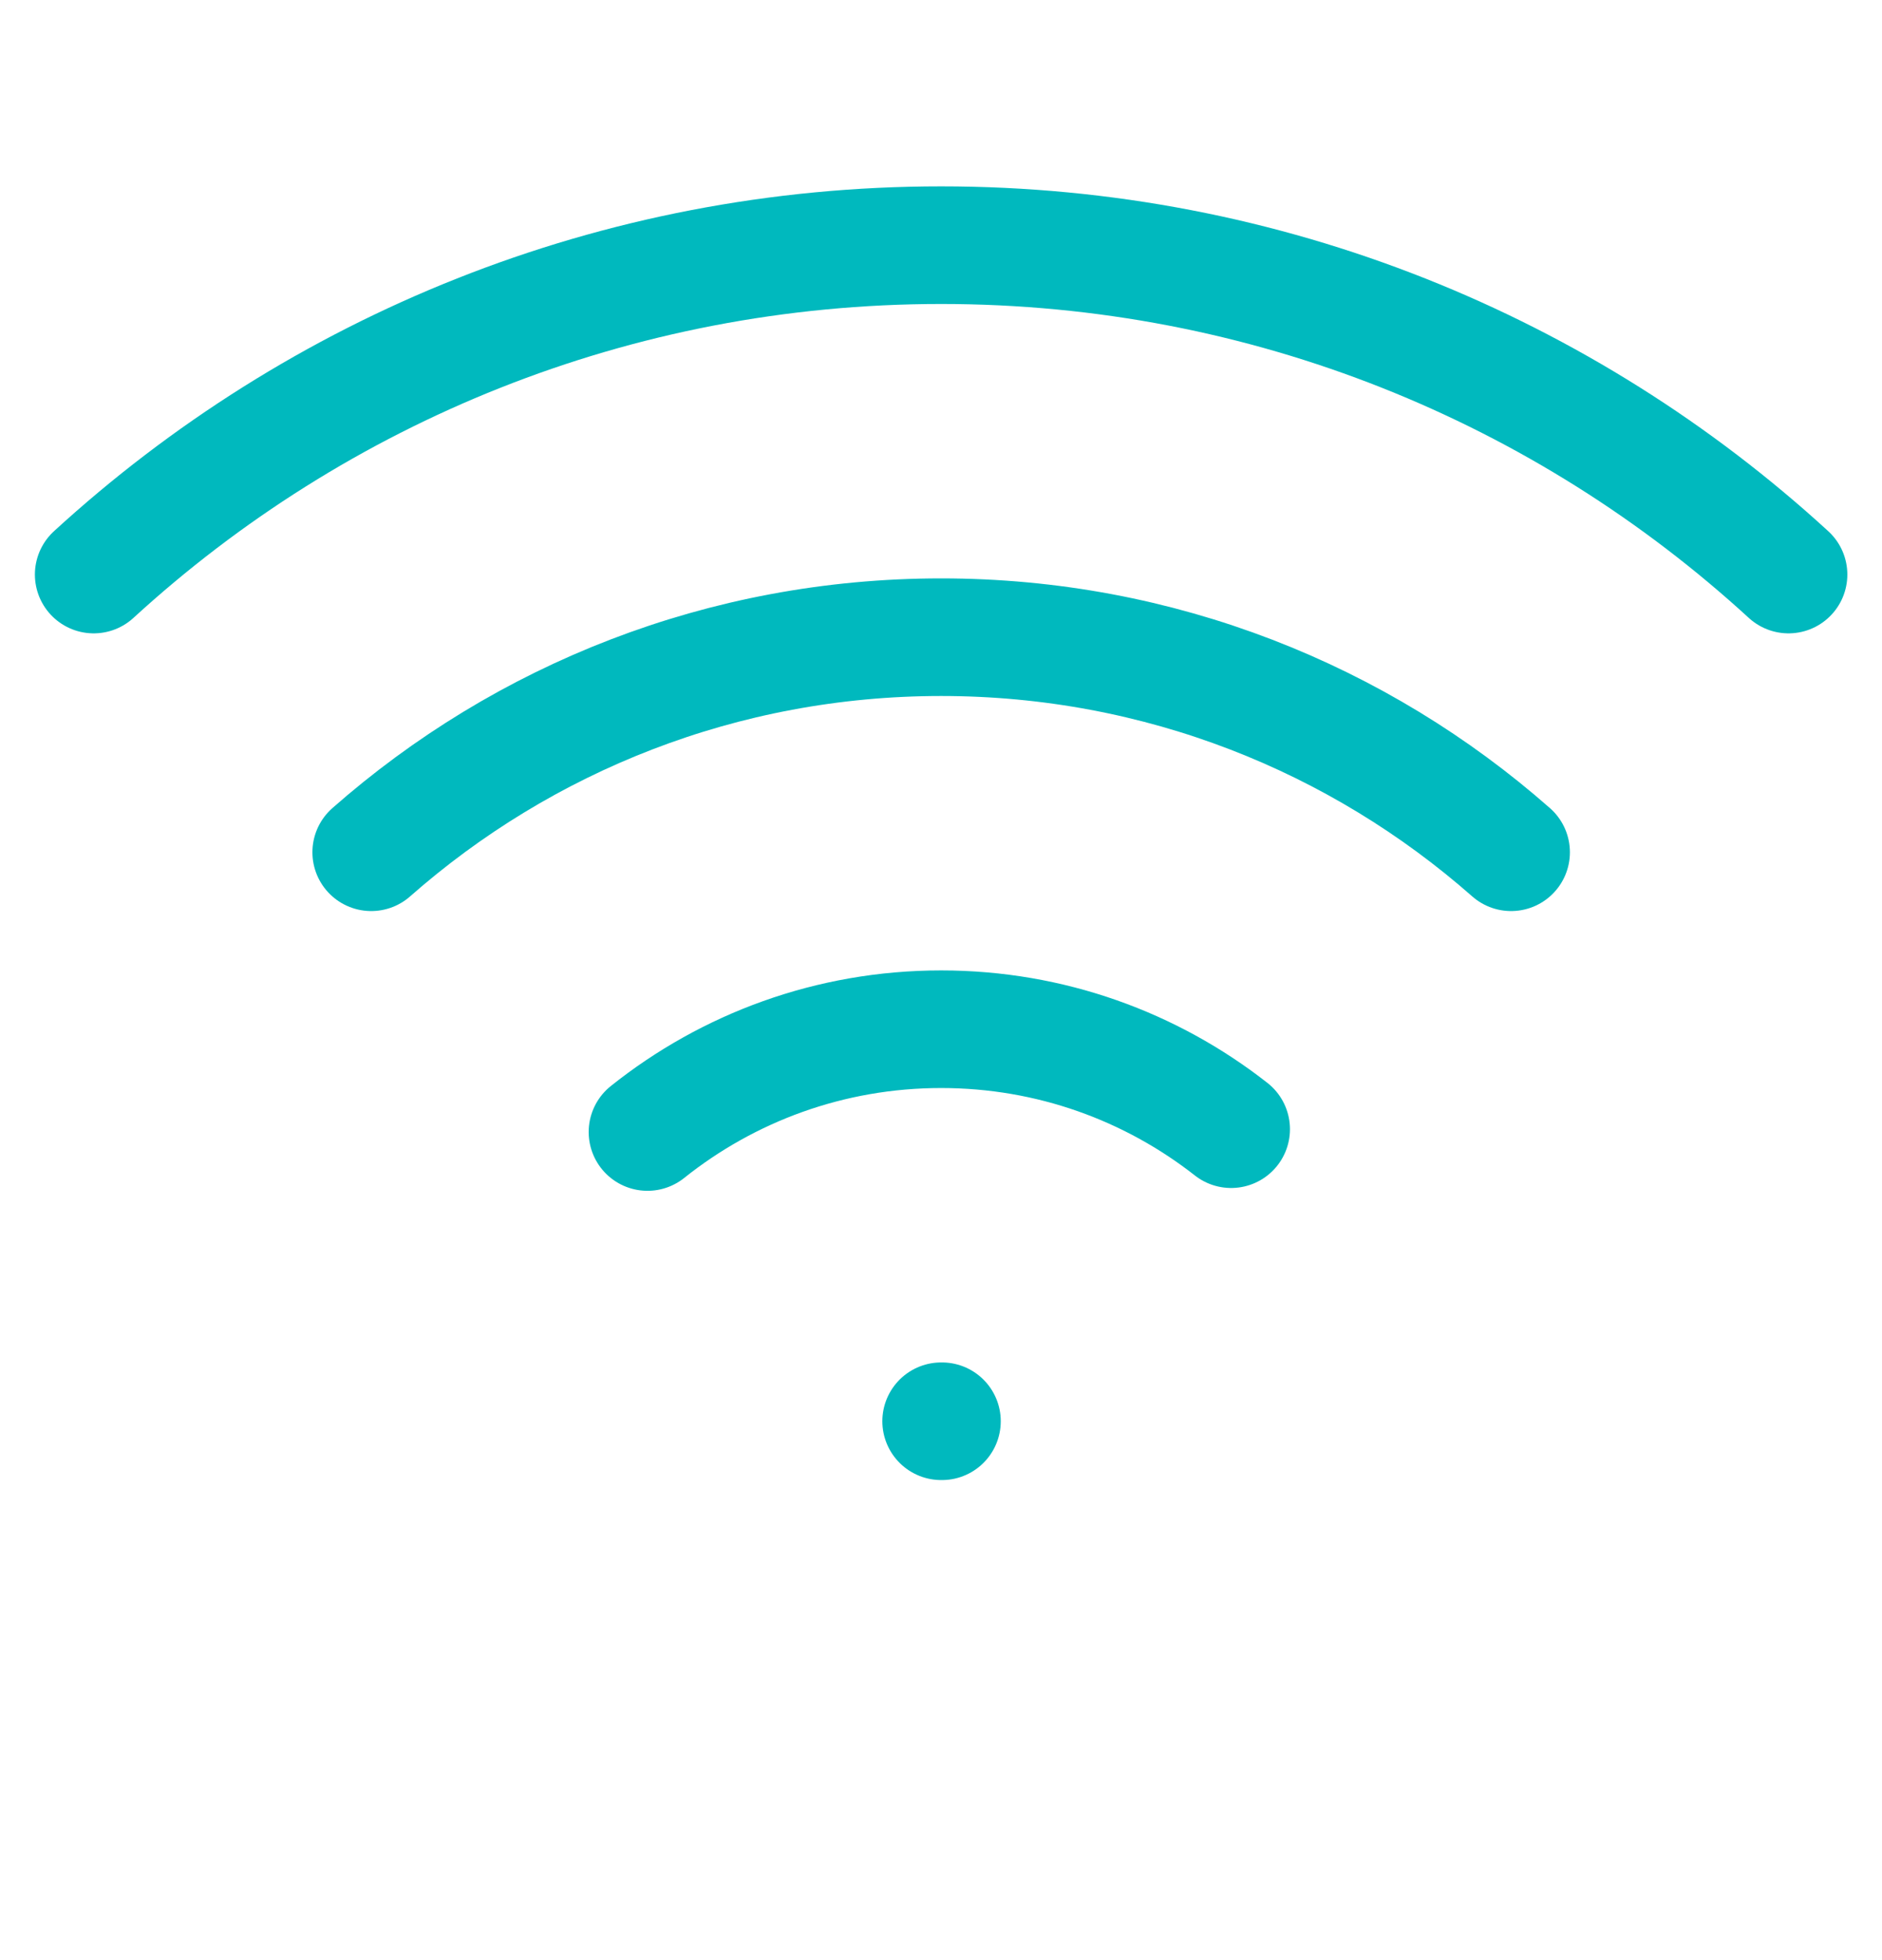
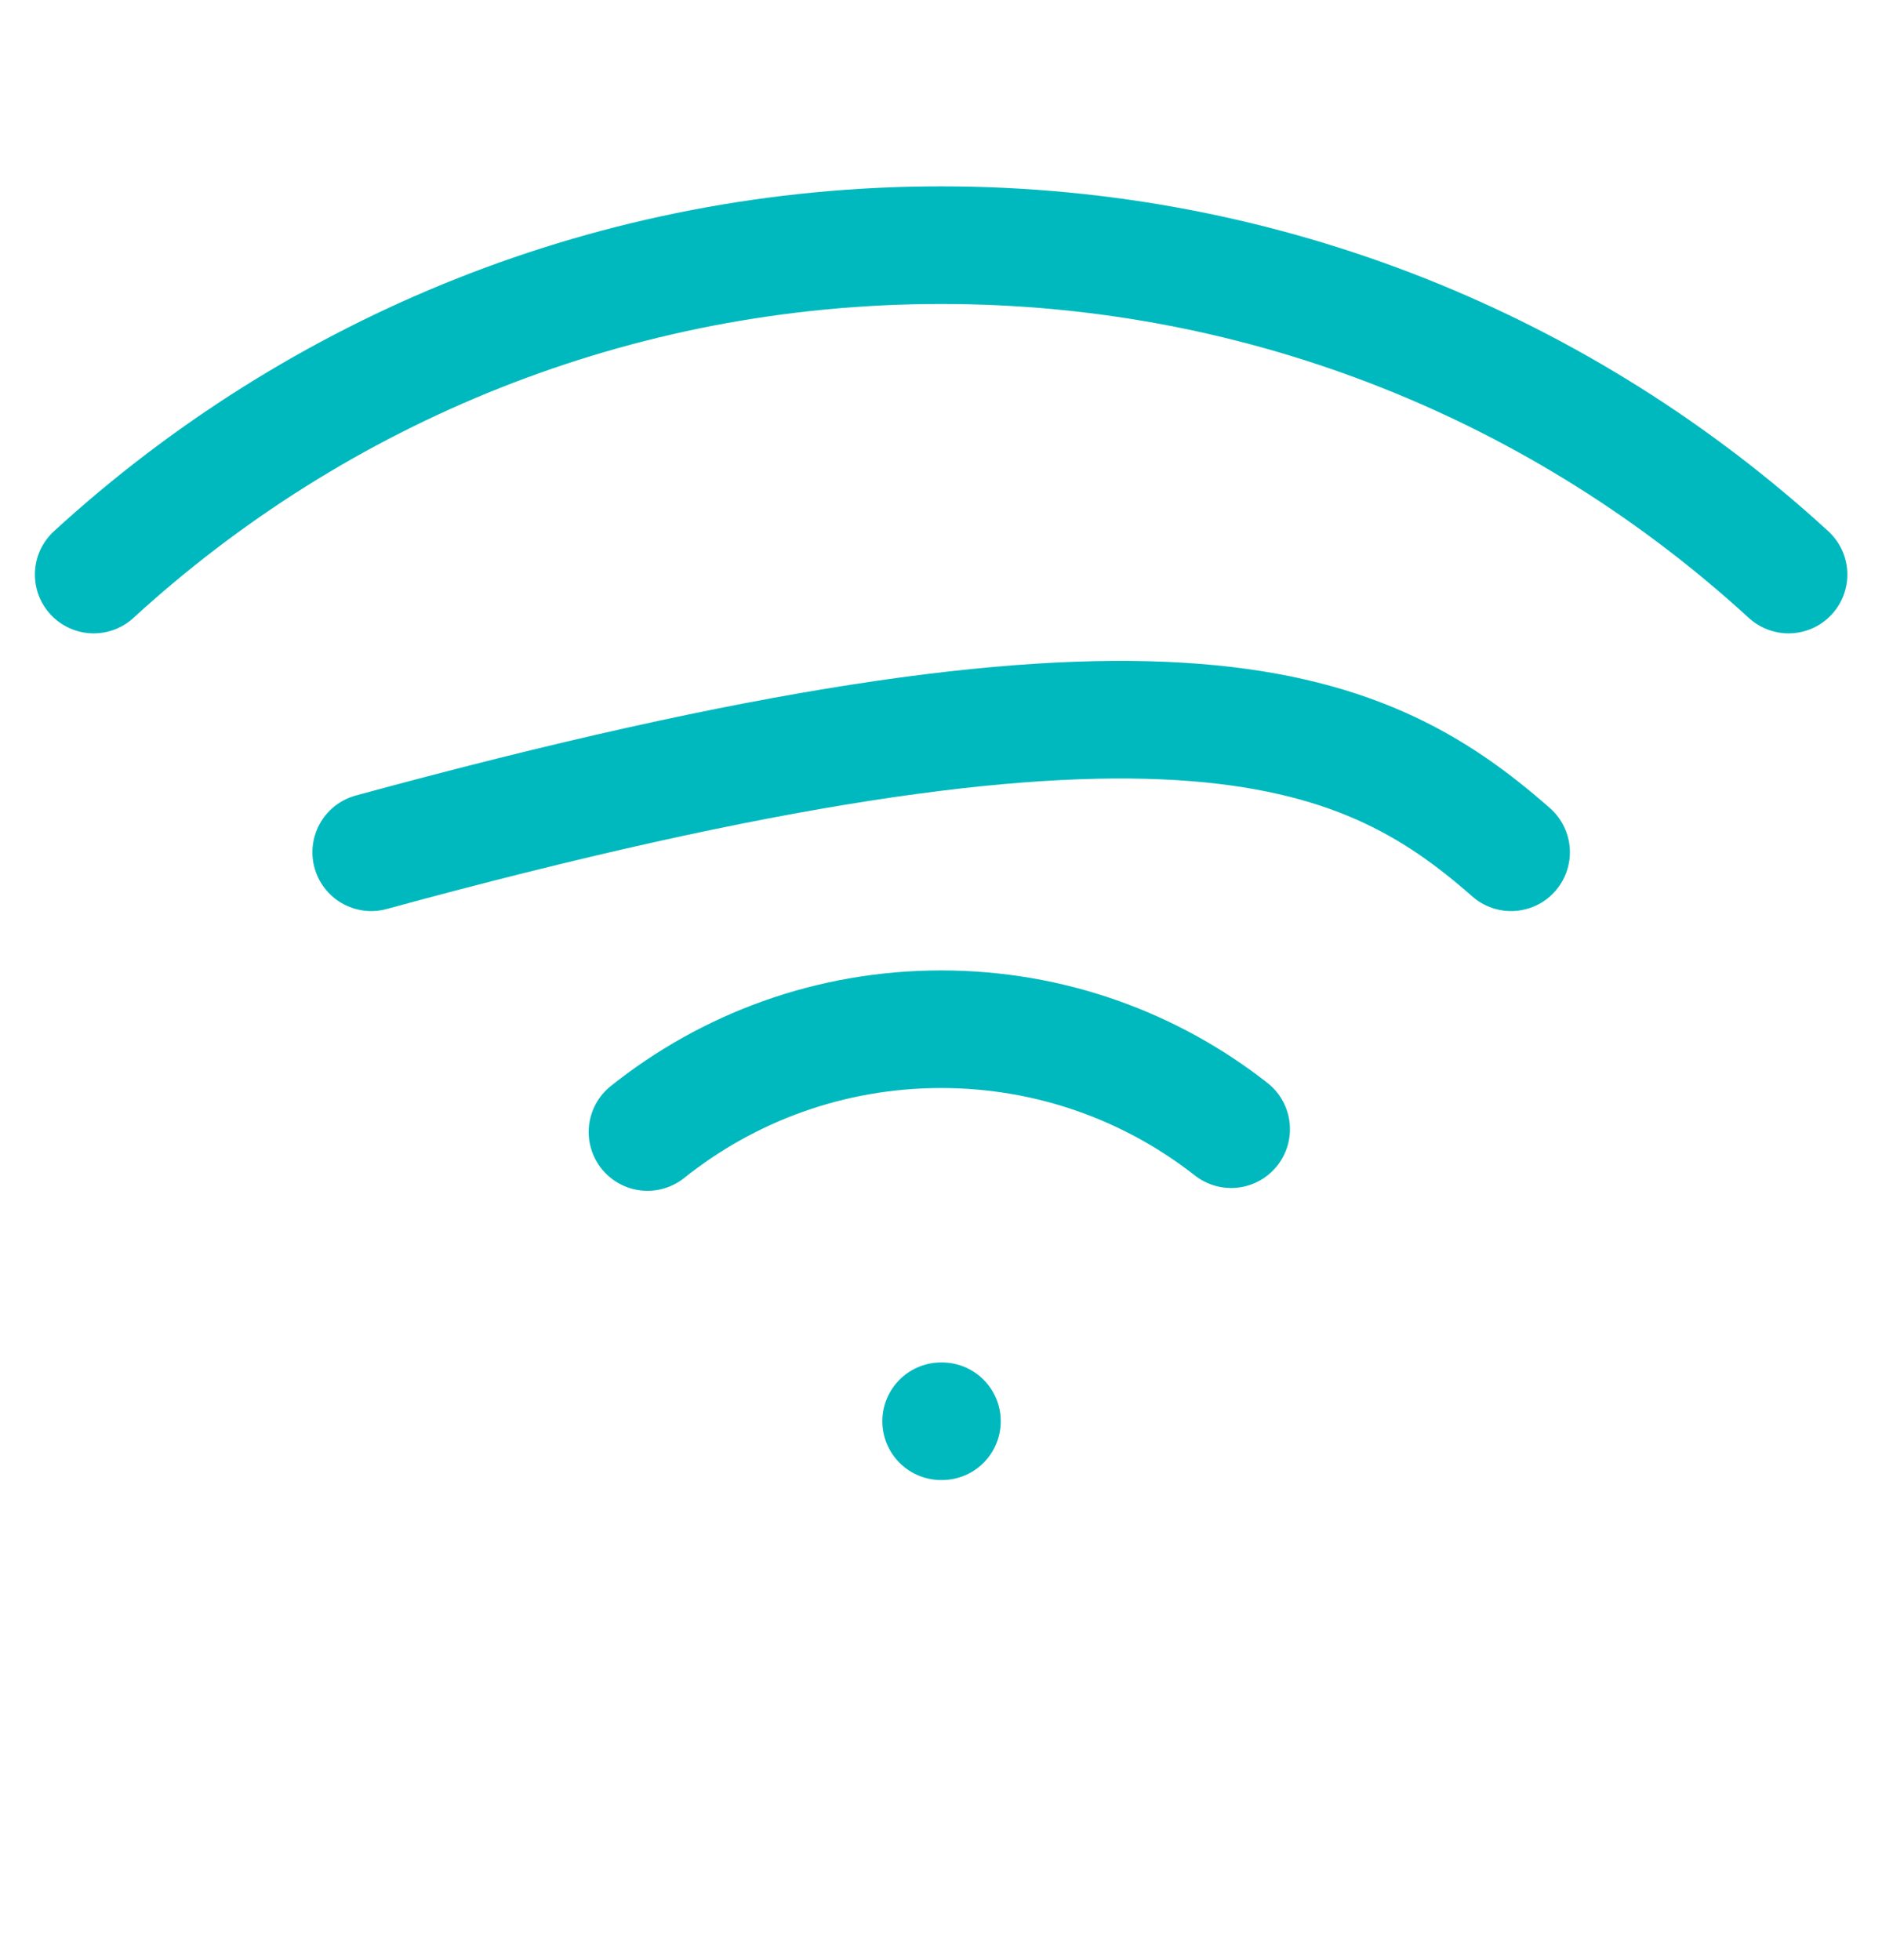
<svg xmlns="http://www.w3.org/2000/svg" width="24" height="25" viewBox="0 0 24 25" fill="none">
-   <path d="M12.002 18.127H12.012M22.808 7.328C19.962 4.719 16.168 3.127 12.002 3.127C7.836 3.127 4.042 4.719 1.195 7.328M4.734 10.87C6.672 9.163 9.216 8.127 12.002 8.127C14.788 8.127 17.332 9.163 19.27 10.87M15.7 14.402C14.681 13.603 13.397 13.127 12.002 13.127C10.585 13.127 9.284 13.618 8.257 14.438" stroke="#00B9BE" stroke-width="1.5" stroke-linecap="round" stroke-linejoin="round" />
+   <path d="M12.002 18.127H12.012M22.808 7.328C19.962 4.719 16.168 3.127 12.002 3.127C7.836 3.127 4.042 4.719 1.195 7.328M4.734 10.87C14.788 8.127 17.332 9.163 19.27 10.87M15.7 14.402C14.681 13.603 13.397 13.127 12.002 13.127C10.585 13.127 9.284 13.618 8.257 14.438" stroke="#00B9BE" stroke-width="1.5" stroke-linecap="round" stroke-linejoin="round" />
</svg>